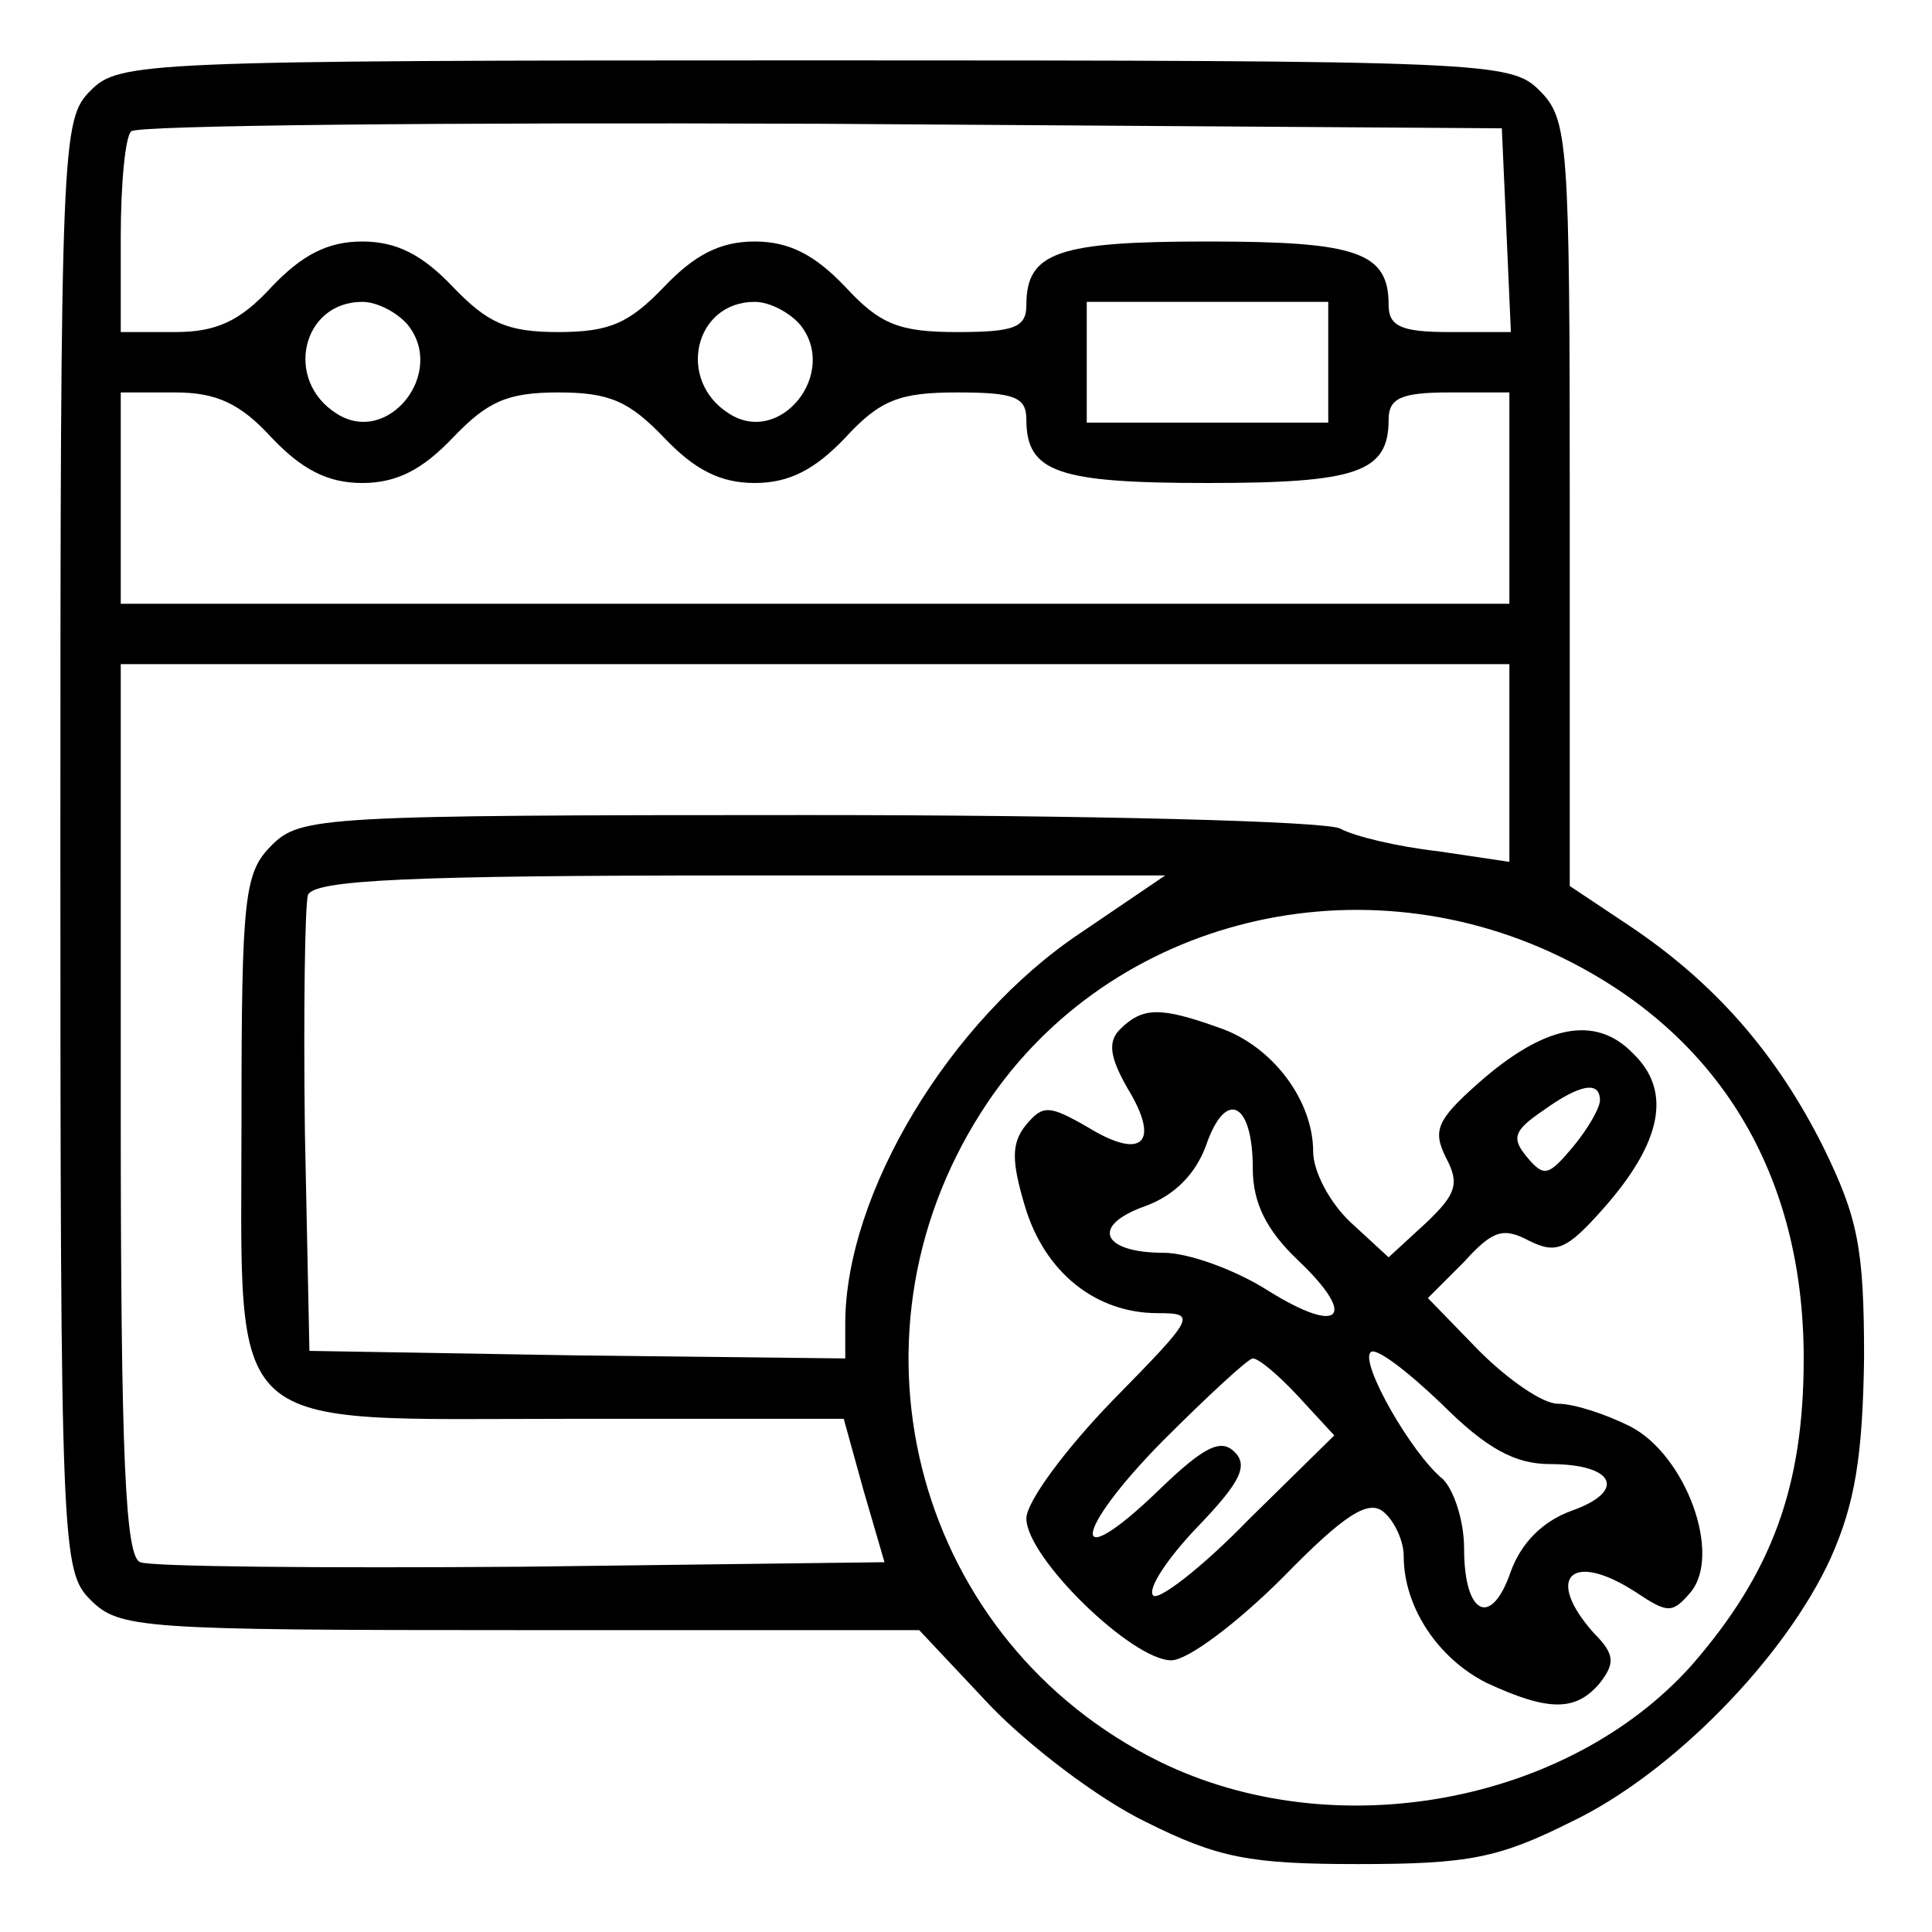
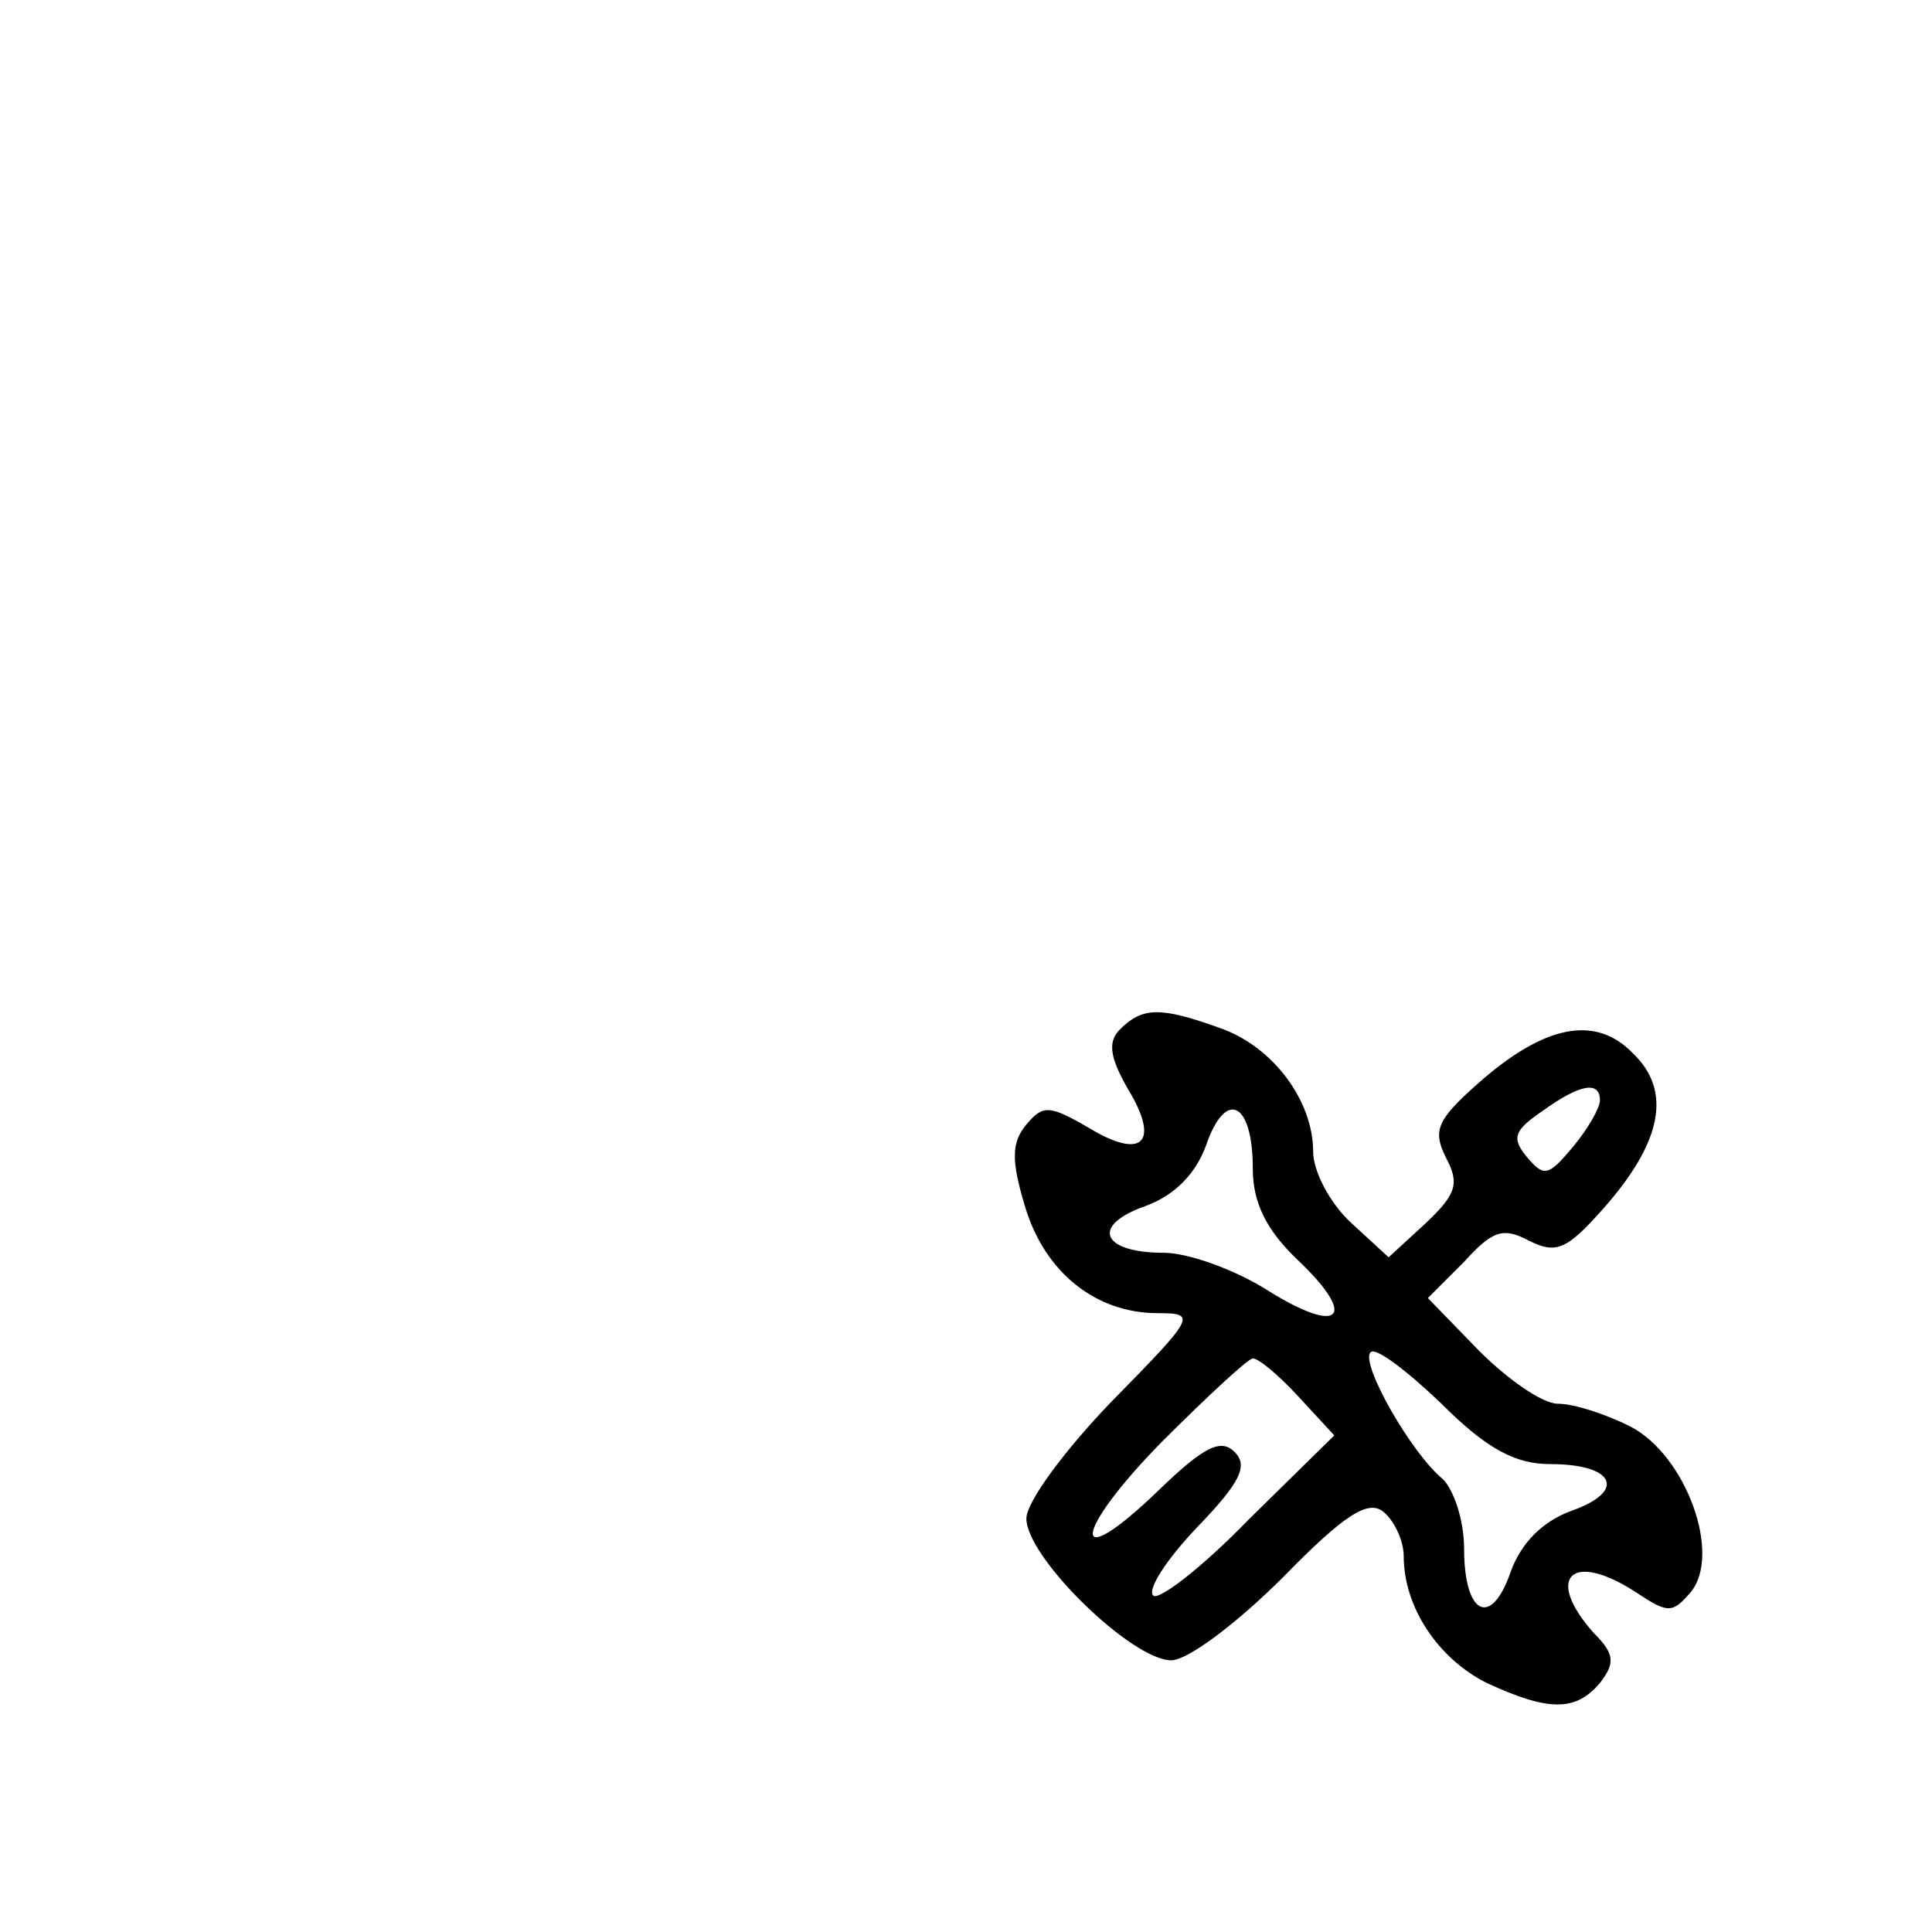
<svg xmlns="http://www.w3.org/2000/svg" version="1.0" width="128pt" height="128pt" viewBox="0 0 128 128" preserveAspectRatio="xMidYMid meet">
  <g transform="translate(0,128) scale(0.1,-0.1)" fill="#000000" stroke="none">
-     <path d="M60 1220 c-19 -19 -20 -33 -20 -500 0 -467 1 -481 20 -500 19 -19 33 -20 285 -20 l264 0 47 -50 c26 -27 72 -62 103 -77 48 -24 69 -28 141 -28 73 0 93 4 141 28 67 32 142 109 172 175 16 36 21 67 22 132 0 73 -4 93 -27 140 -31 62 -72 109 -129 147 l-39 26 0 253 c0 241 -1 255 -20 274 -19 19 -33 20 -480 20 -447 0 -461 -1 -480 -20z m938 -92 l3 -68 -41 0 c-32 0 -40 4 -40 18 0 35 -21 42 -120 42 -99 0 -120 -7 -120 -42 0 -15 -8 -18 -46 -18 -38 0 -51 5 -74 30 -20 21 -37 30 -60 30 -23 0 -40 -9 -60 -30 -23 -24 -36 -30 -70 -30 -34 0 -47 6 -70 30 -20 21 -37 30 -60 30 -23 0 -40 -9 -60 -30 -21 -23 -37 -30 -64 -30 l-36 0 0 63 c0 35 3 67 7 70 3 4 209 6 457 5 l451 -3 3 -67z m-728 -63 c26 -32 -13 -81 -47 -59 -35 22 -23 74 17 74 10 0 23 -7 30 -15z m260 0 c26 -32 -13 -81 -47 -59 -35 22 -23 74 17 74 10 0 23 -7 30 -15z m350 -25 l0 -40 -80 0 -80 0 0 40 0 40 80 0 80 0 0 -40z m-700 -50 c20 -21 37 -30 60 -30 23 0 40 9 60 30 23 24 36 30 70 30 34 0 47 -6 70 -30 20 -21 37 -30 60 -30 23 0 40 9 60 30 23 25 36 30 74 30 38 0 46 -3 46 -18 0 -35 21 -42 120 -42 99 0 120 7 120 42 0 14 8 18 40 18 l40 0 0 -70 0 -70 -460 0 -460 0 0 70 0 70 36 0 c27 0 43 -7 64 -30z m820 -216 l0 -65 -47 7 c-27 3 -56 10 -65 15 -9 5 -168 9 -352 9 -323 0 -337 -1 -356 -20 -18 -18 -20 -33 -20 -180 0 -214 -15 -200 219 -200 l180 0 13 -47 14 -48 -240 -3 c-133 -1 -246 0 -253 3 -10 3 -13 70 -13 300 l0 295 460 0 460 0 0 -66z m-284 -112 c-87 -58 -156 -173 -156 -259 l0 -23 -177 2 -178 3 -3 145 c-1 79 0 150 2 157 4 10 66 13 287 13 l281 0 -56 -38z m318 -16 c105 -51 161 -144 161 -266 0 -85 -21 -142 -74 -203 -82 -92 -237 -121 -353 -64 -160 79 -215 278 -118 430 80 126 246 170 384 103z" />
    <path d="M742 598 c-8 -8 -7 -18 5 -39 22 -36 10 -48 -26 -26 -26 15 -30 15 -41 2 -10 -12 -10 -24 -1 -54 13 -44 47 -71 88 -71 26 0 25 -2 -30 -58 -31 -32 -57 -67 -57 -78 0 -26 70 -94 96 -94 11 0 44 25 74 55 41 42 57 52 67 43 7 -6 13 -19 13 -29 0 -34 23 -68 55 -84 41 -19 59 -19 75 0 10 13 10 19 -4 33 -33 37 -15 55 28 27 21 -14 24 -14 36 0 21 25 -3 91 -40 110 -16 8 -37 15 -48 15 -10 0 -33 16 -52 35 l-34 35 24 24 c19 21 26 23 43 14 18 -9 25 -6 49 21 39 44 46 78 20 103 -25 26 -59 19 -103 -20 -27 -24 -30 -31 -21 -49 9 -17 7 -24 -13 -43 l-25 -23 -25 23 c-14 13 -25 34 -25 47 0 34 -27 70 -62 82 -39 14 -51 14 -66 -1z m318 -47 c0 -5 -8 -19 -18 -31 -16 -19 -19 -20 -30 -7 -11 13 -9 18 10 31 25 18 38 20 38 7z m-230 -45 c0 -23 9 -41 30 -61 40 -38 28 -50 -20 -20 -22 14 -53 25 -69 25 -41 0 -49 18 -12 31 19 7 33 21 40 40 13 38 31 29 31 -15z m197 -196 c43 0 51 -18 14 -31 -19 -7 -33 -21 -40 -40 -13 -38 -31 -29 -31 15 0 19 -7 39 -14 46 -21 17 -55 77 -48 84 3 4 24 -12 47 -34 30 -30 49 -40 72 -40z m-167 45 l24 -26 -57 -56 c-31 -32 -60 -54 -63 -50 -4 4 9 24 29 45 29 30 34 41 25 50 -9 9 -20 4 -50 -25 -60 -58 -58 -29 2 32 30 30 57 55 60 55 4 0 17 -11 30 -25z" />
  </g>
</svg>